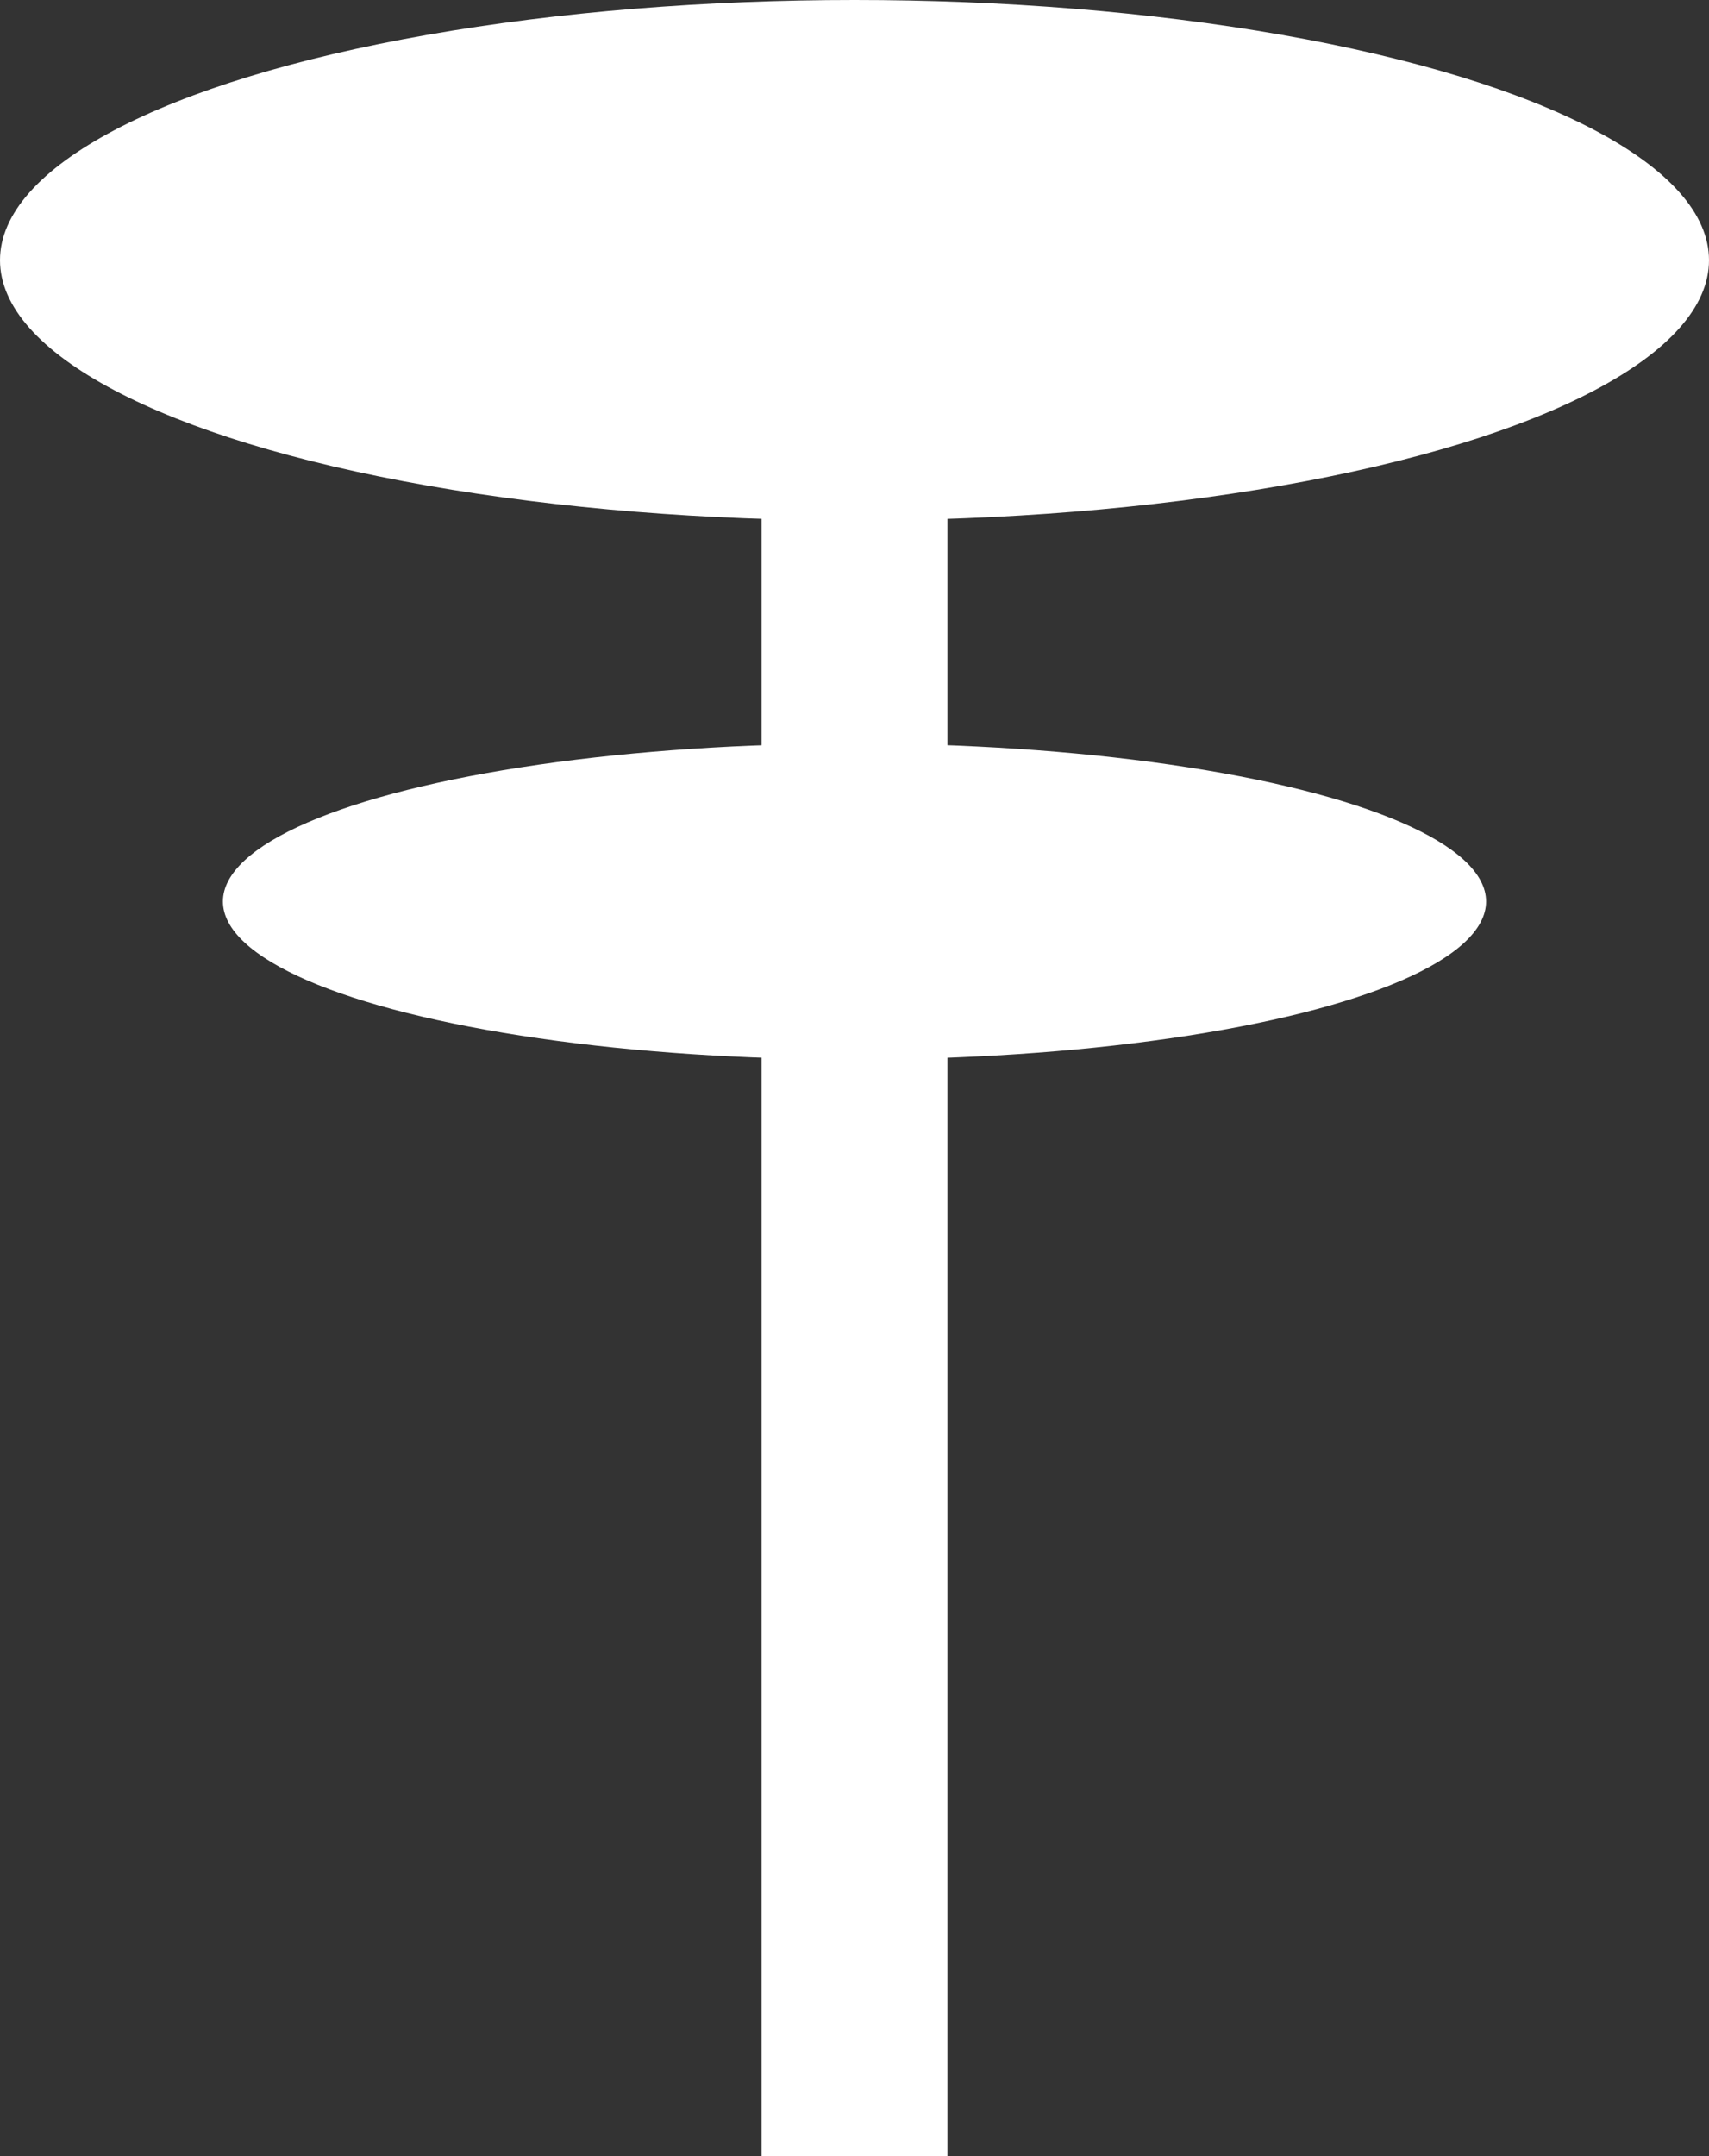
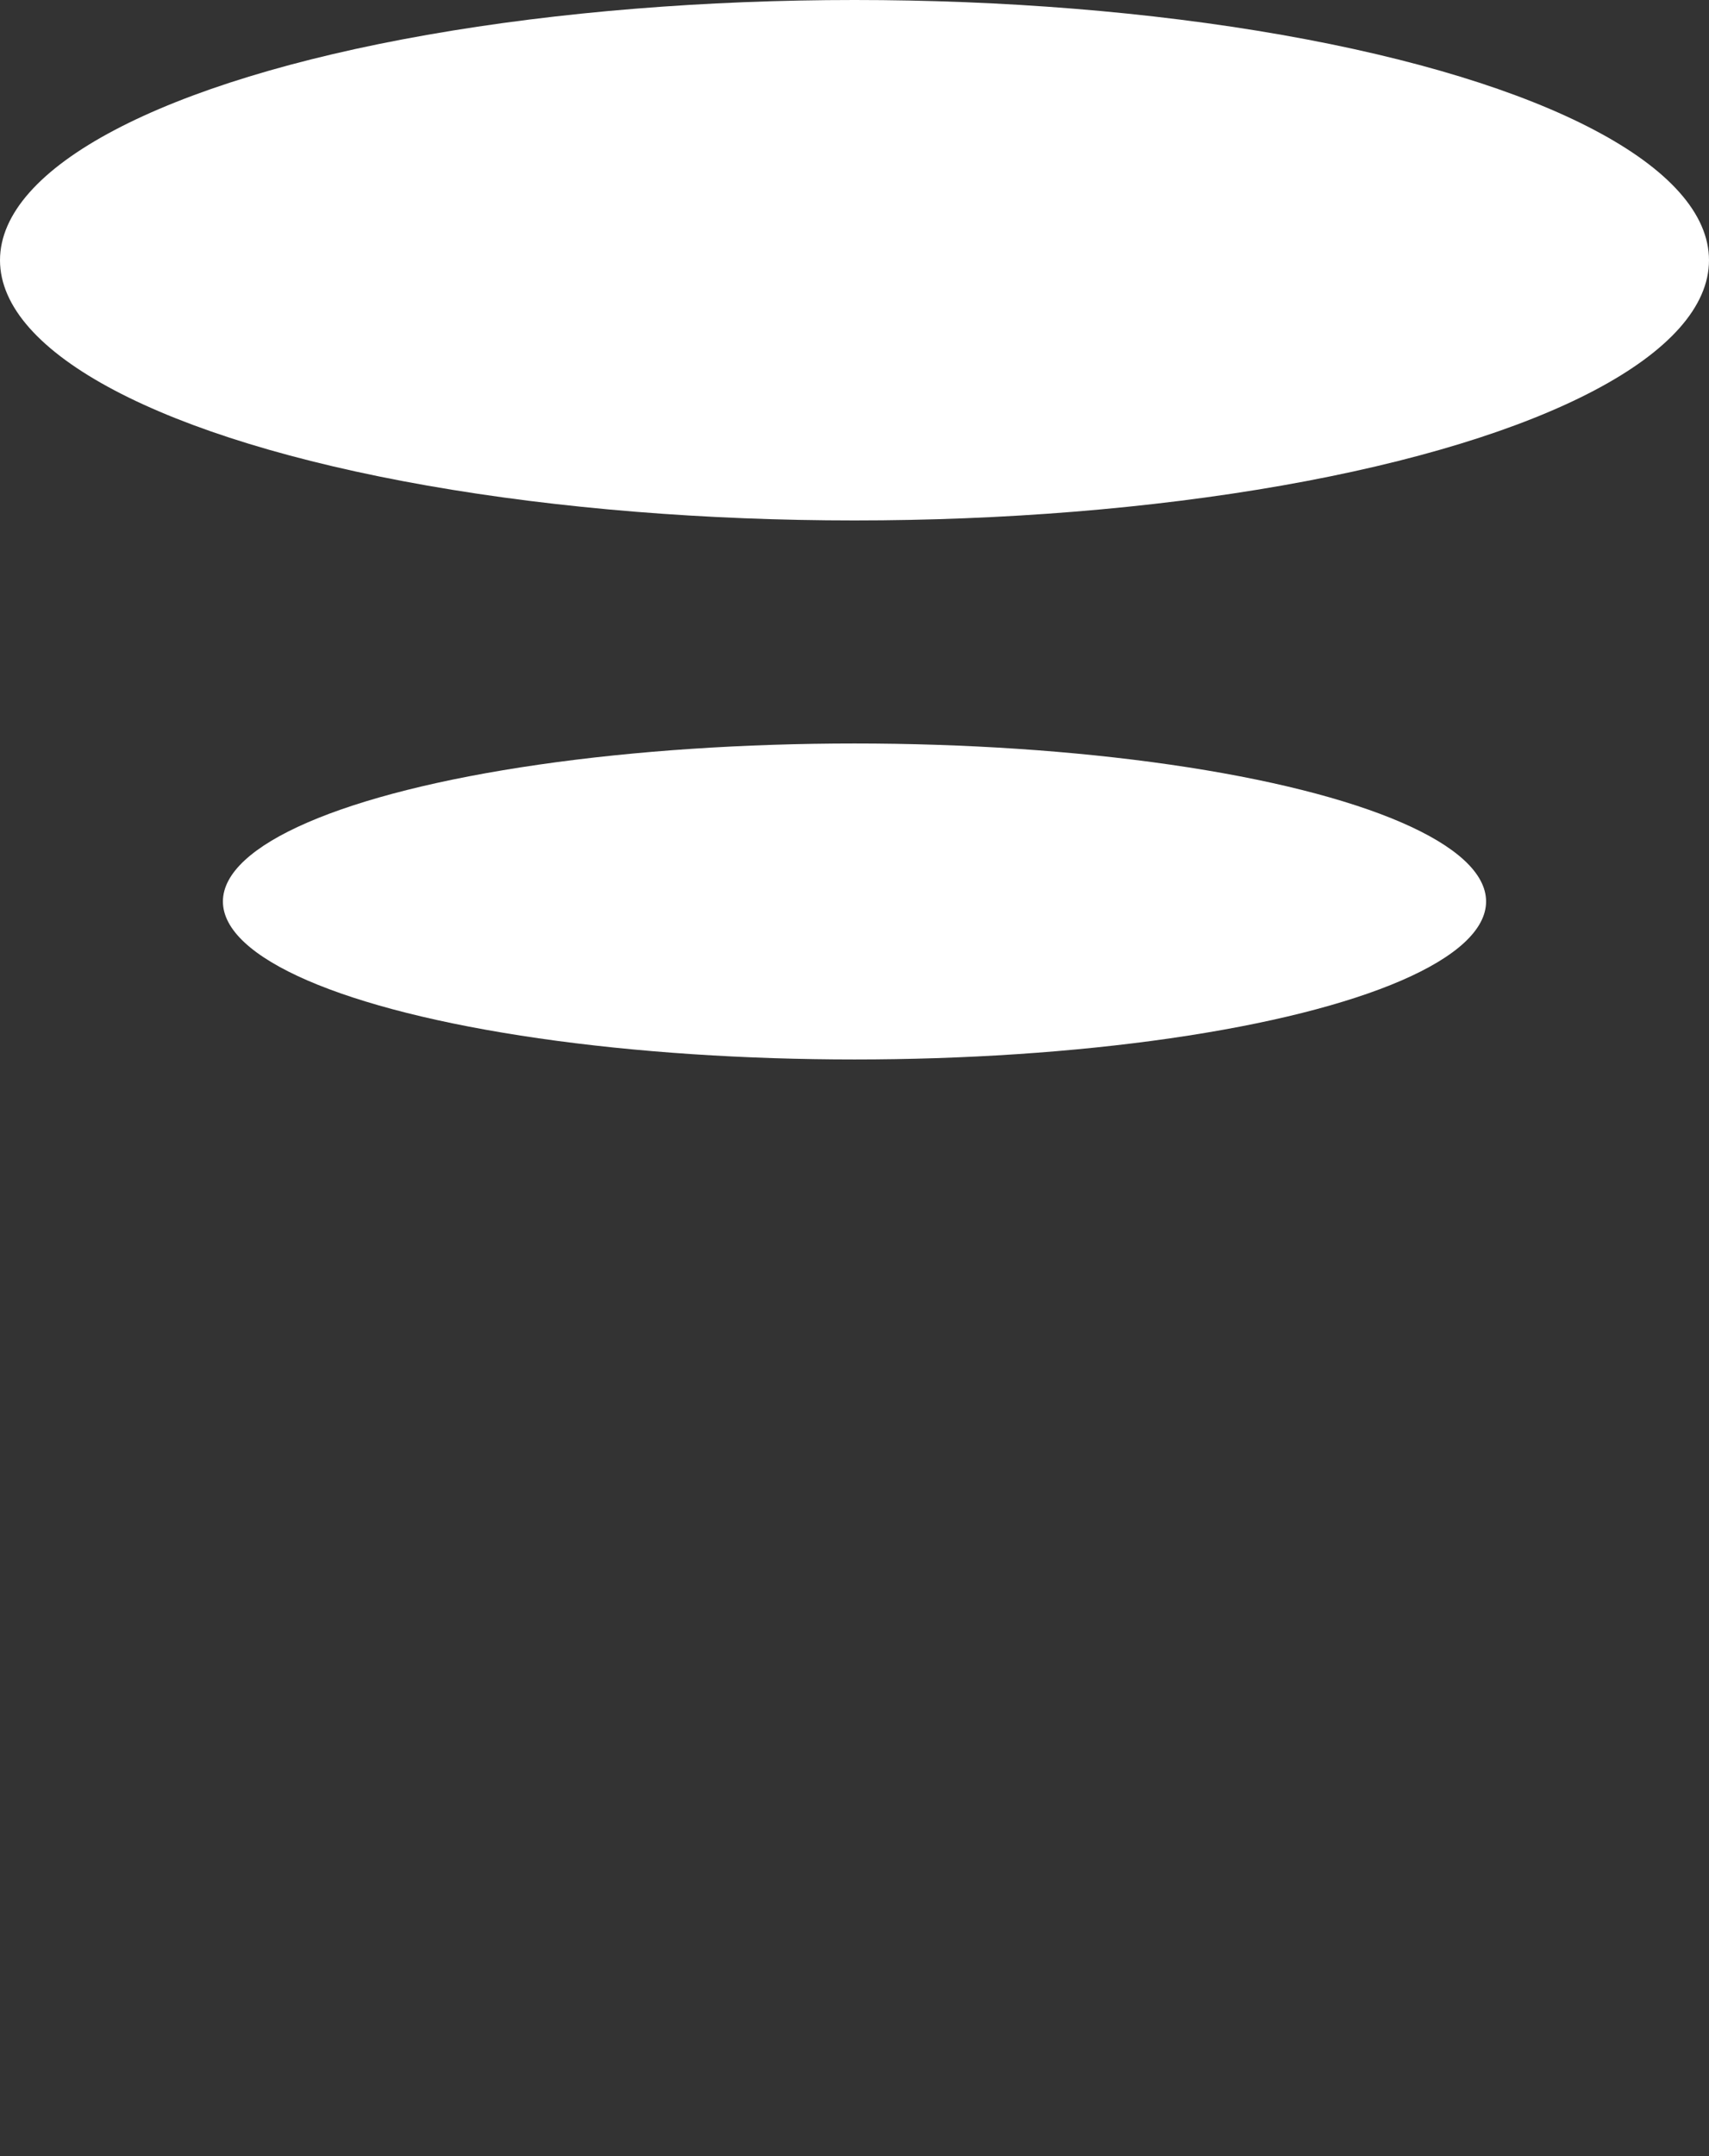
<svg xmlns="http://www.w3.org/2000/svg" width="184" height="232" fill="none">
  <rect width="100%" height="100%" fill="#333333" stroke="none" />
  <g fill="#fff">
    <ellipse cx="92" cy="28" rx="92" ry="28" />
    <ellipse cx="92" cy="97" rx="68" ry="17" />
-     <path d="M82 32h20v200H82z" />
  </g>
</svg>